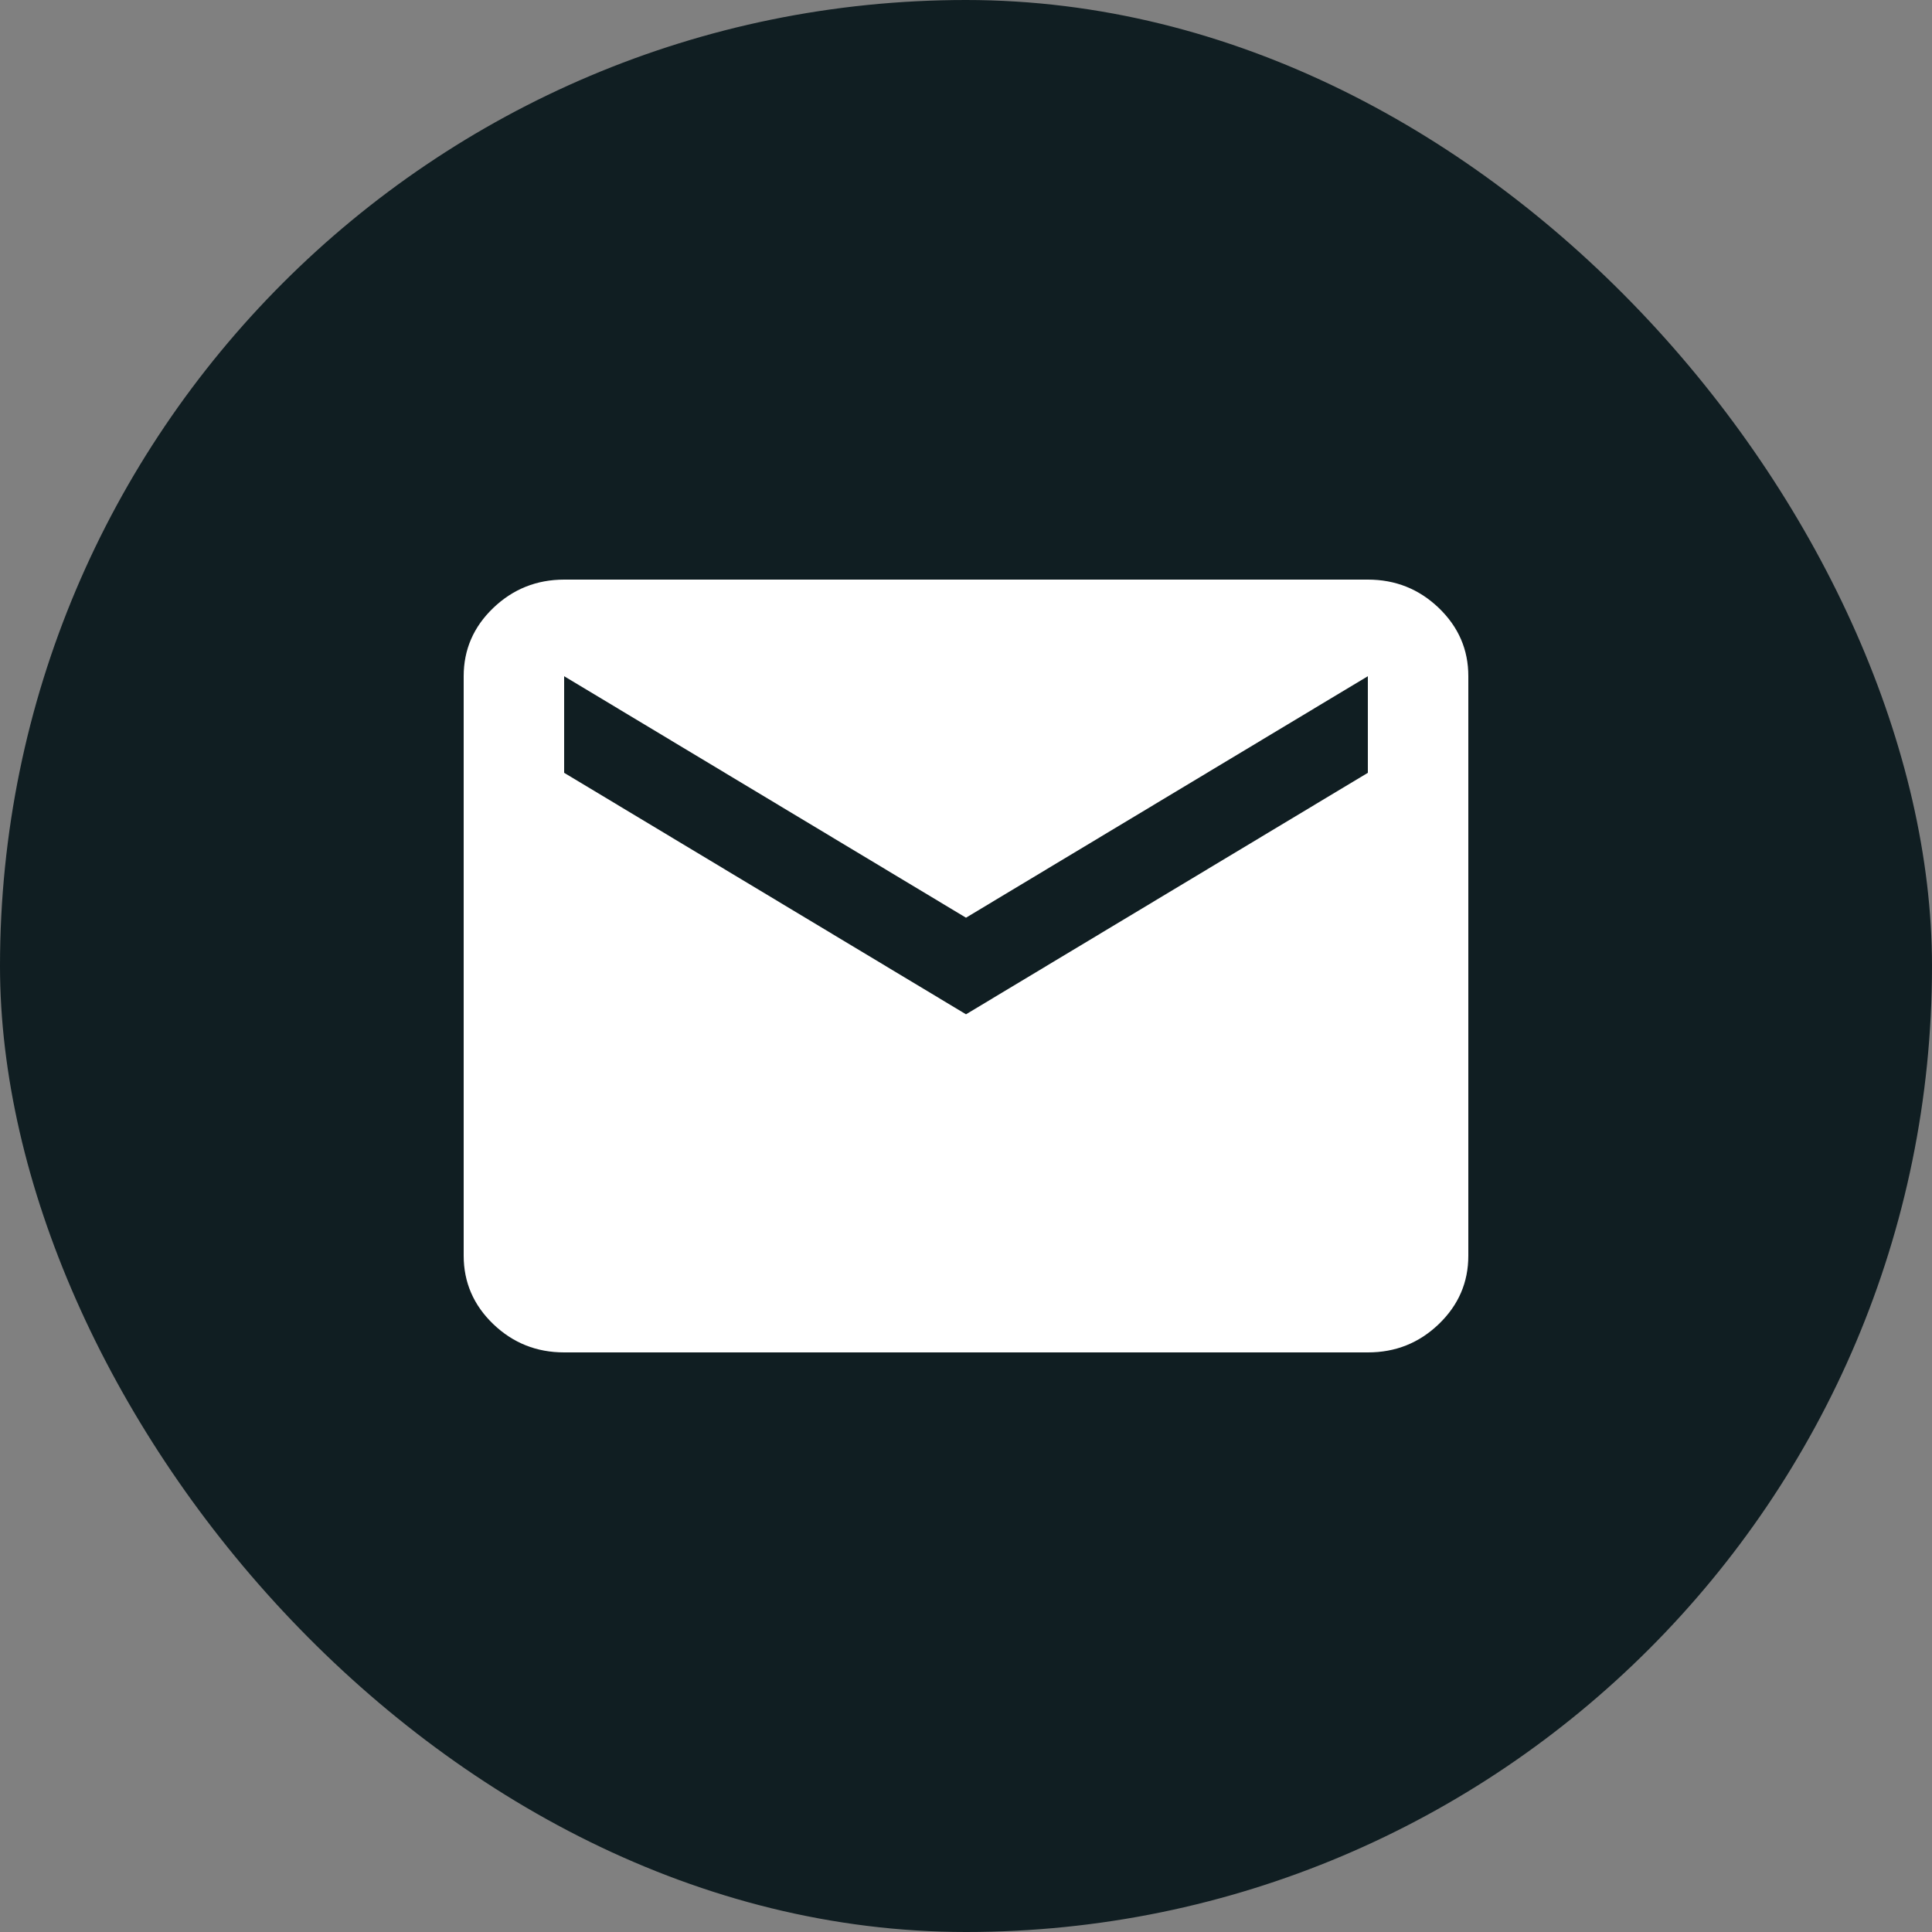
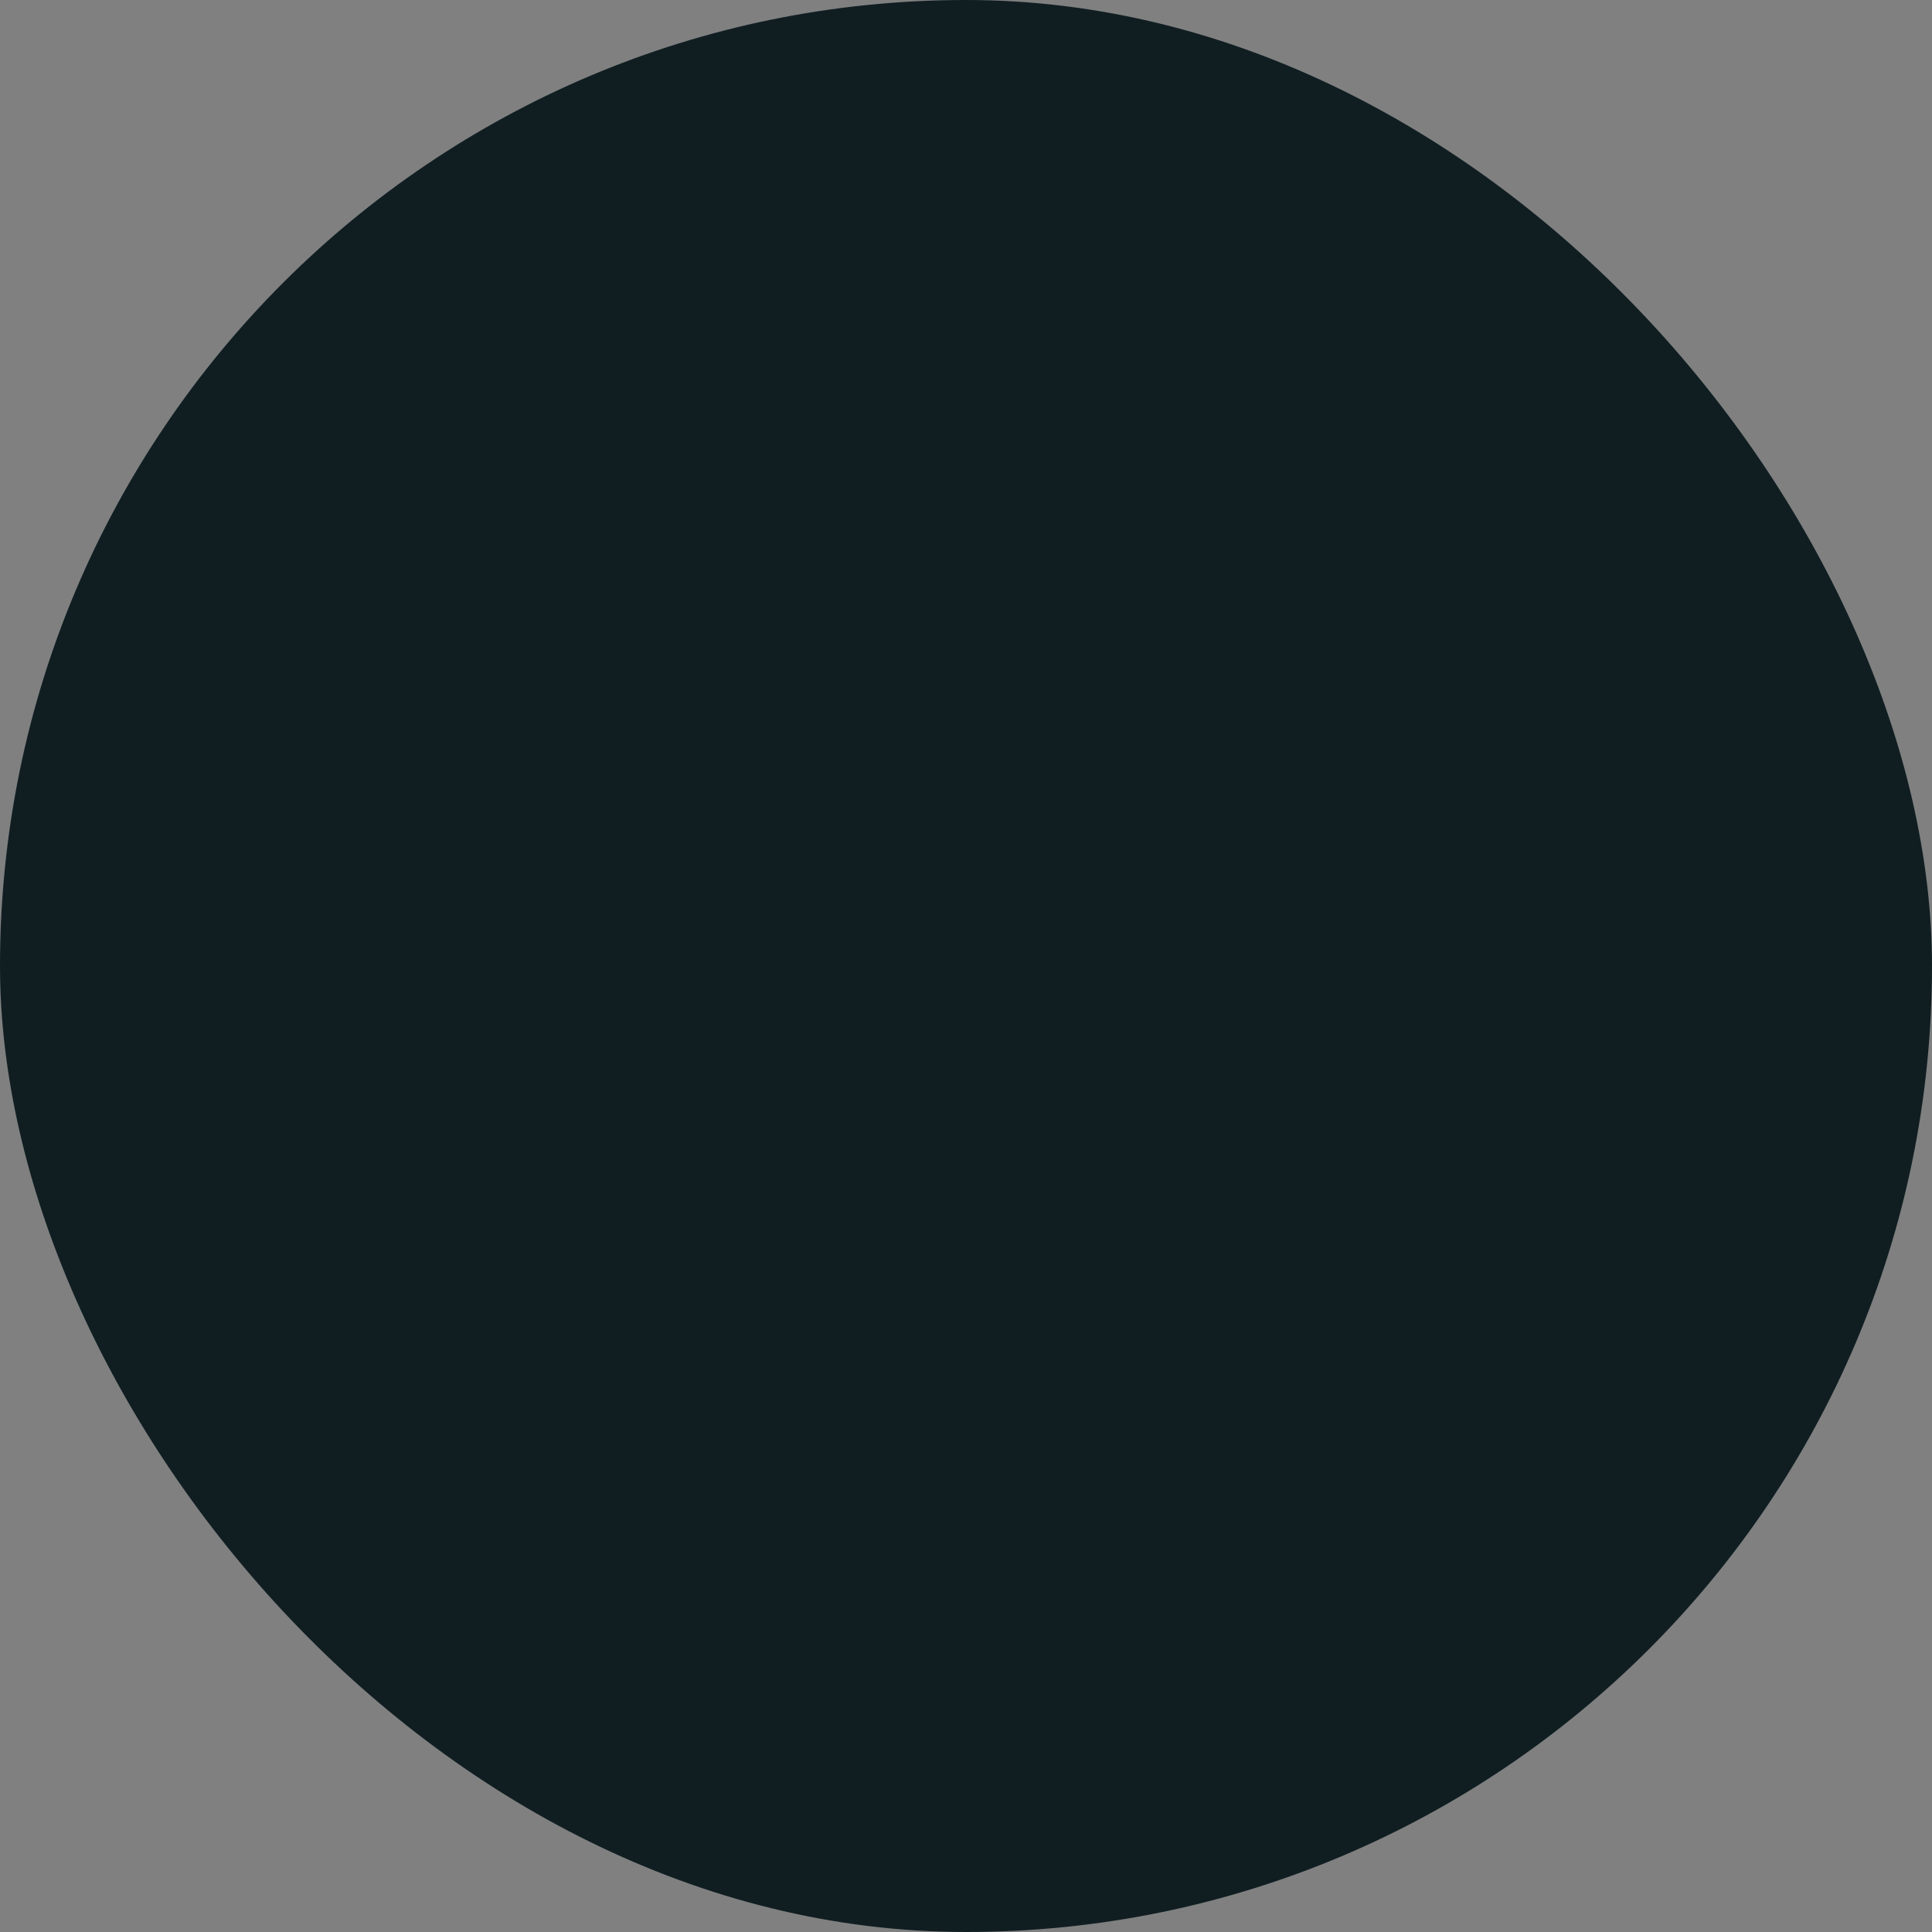
<svg xmlns="http://www.w3.org/2000/svg" width="50" height="50" viewBox="0 0 50 50" fill="none">
  <rect x="0" y="0" width="50" height="50" fill="#808080" stroke="none" />
  <rect width="50" height="50" rx="25" fill="#101E22" />
-   <path d="M14.6 35C13.885 35 13.273 34.755 12.764 34.266C12.256 33.777 12.001 33.188 12 32.5V17.5C12 16.812 12.255 16.224 12.764 15.735C13.274 15.246 13.886 15.001 14.6 15H35.4C36.115 15 36.727 15.245 37.237 15.735C37.746 16.225 38.001 16.813 38 17.5V32.5C38 33.188 37.746 33.776 37.237 34.266C36.728 34.756 36.116 35.001 35.4 35H14.6ZM25 26.25L35.4 20V17.5L25 23.75L14.6 17.5V20L25 26.25Z" fill="white" />
</svg>